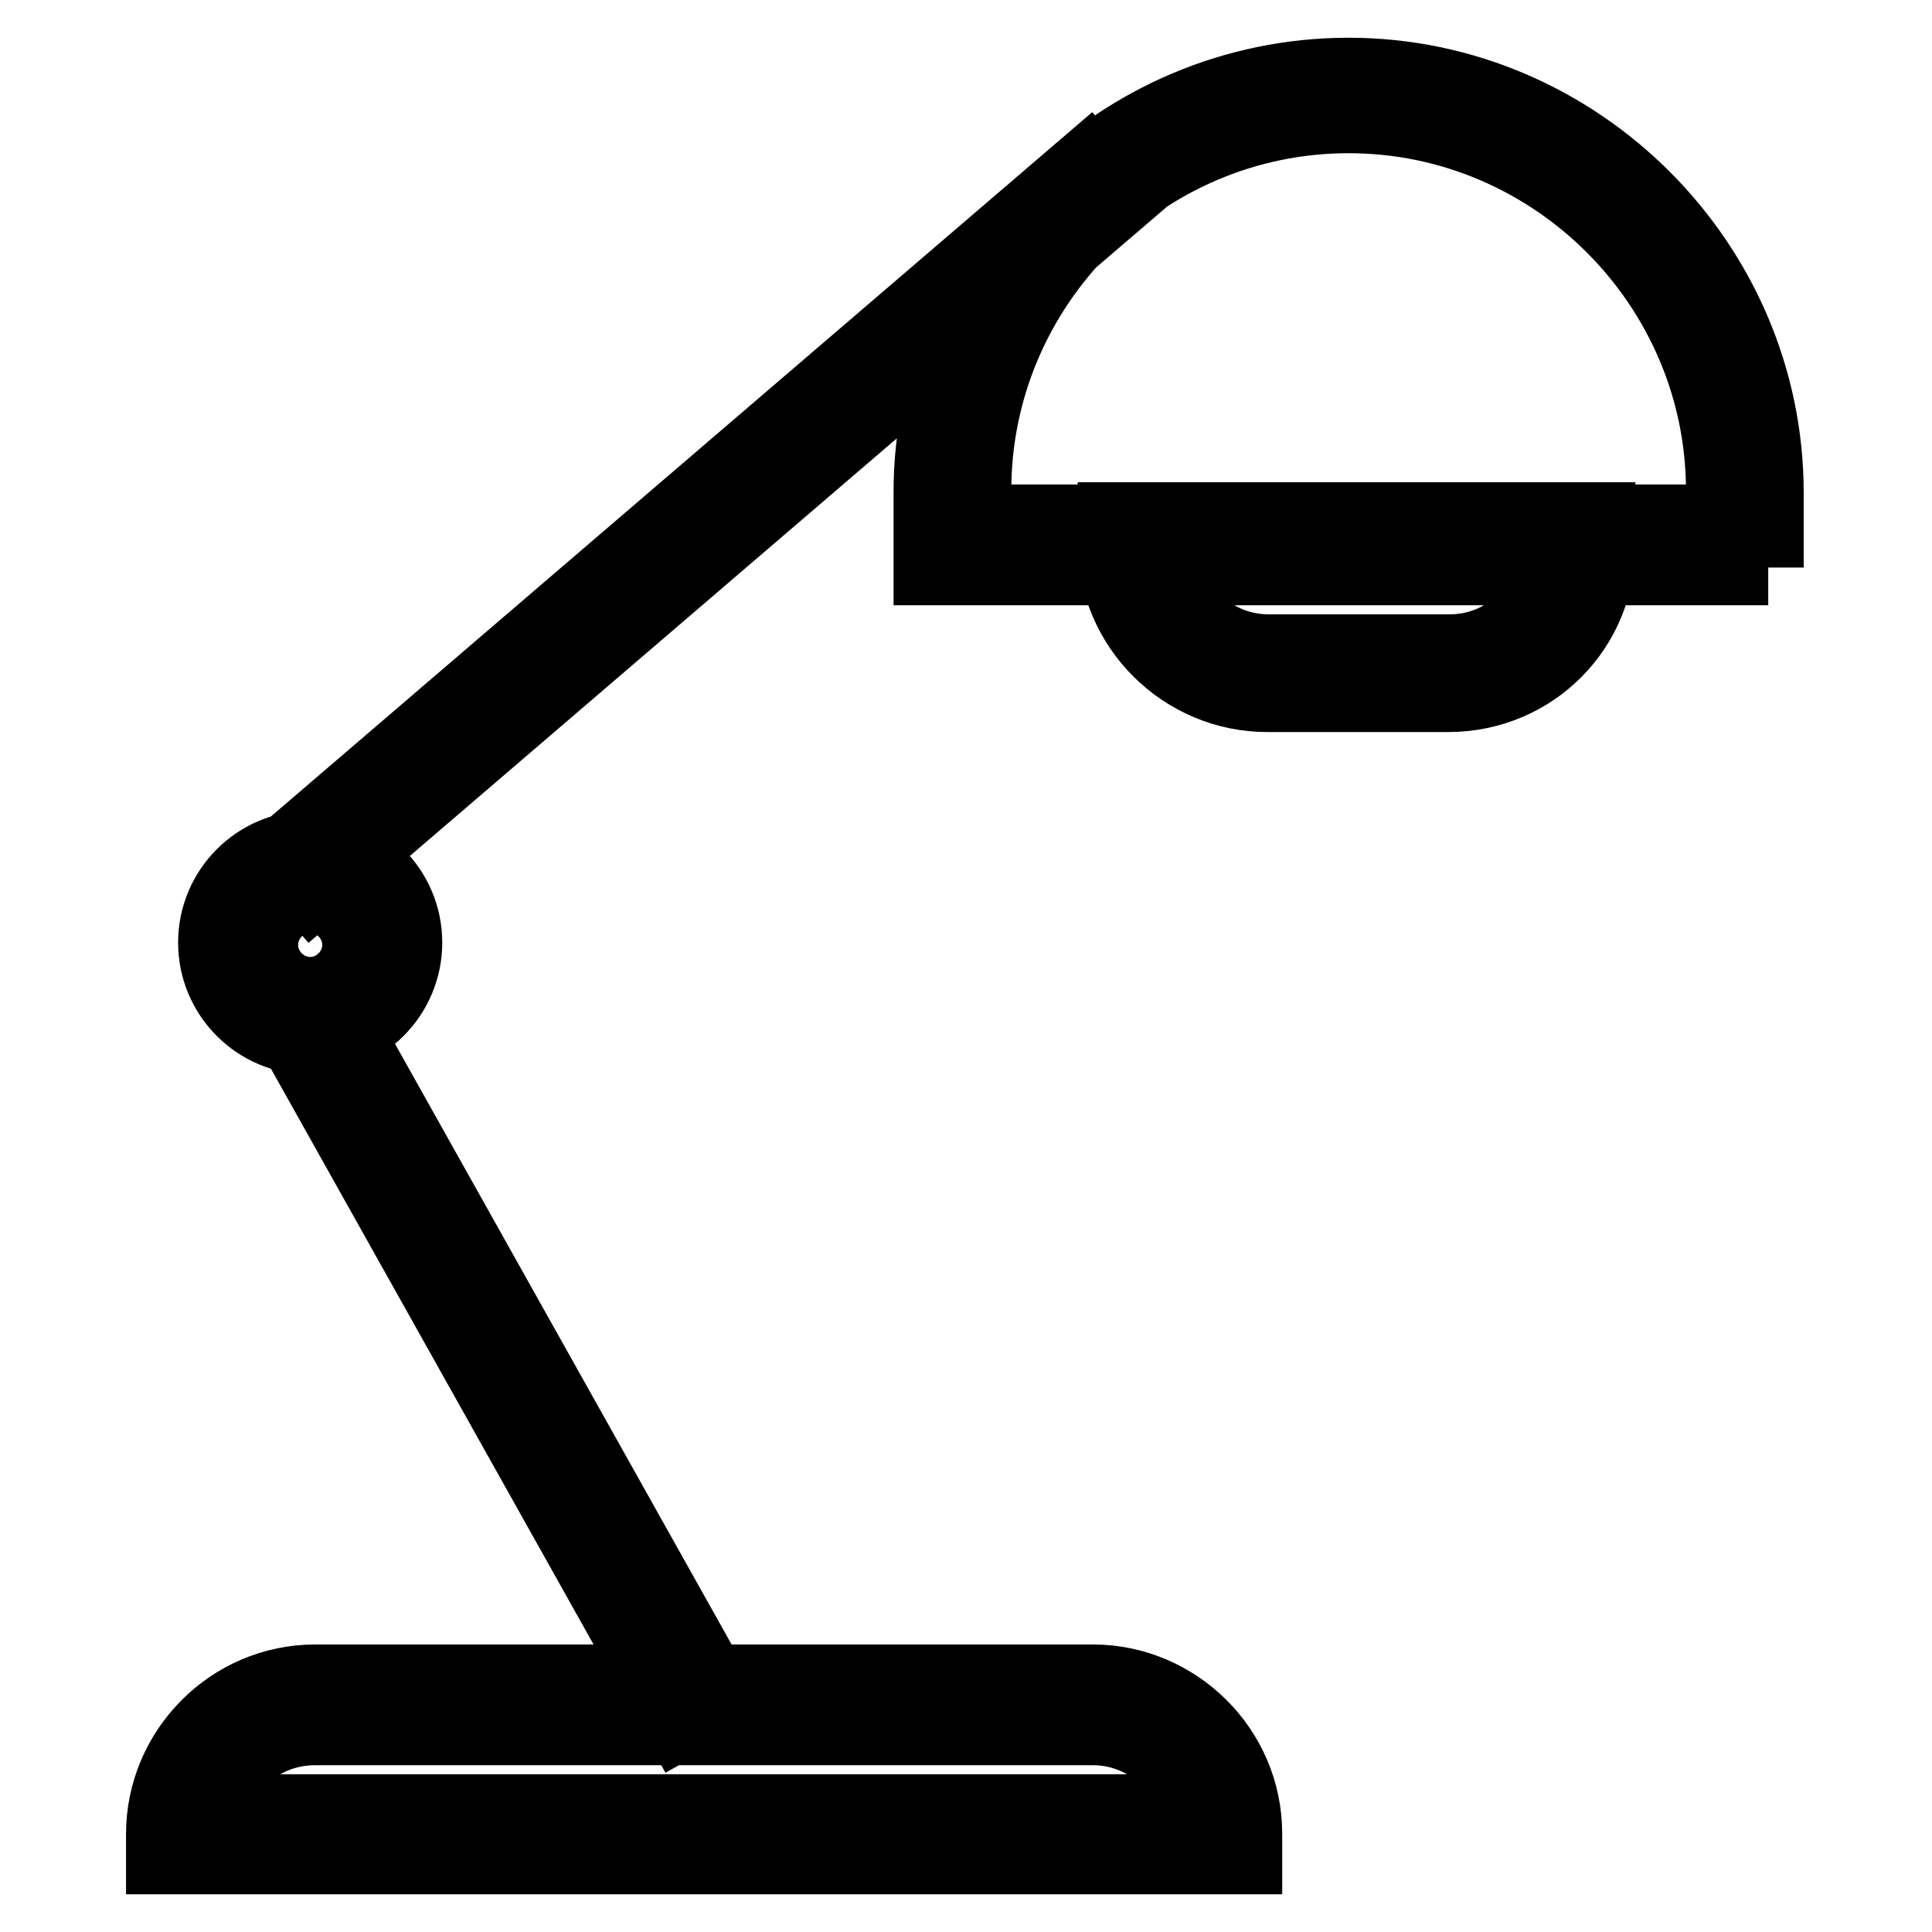
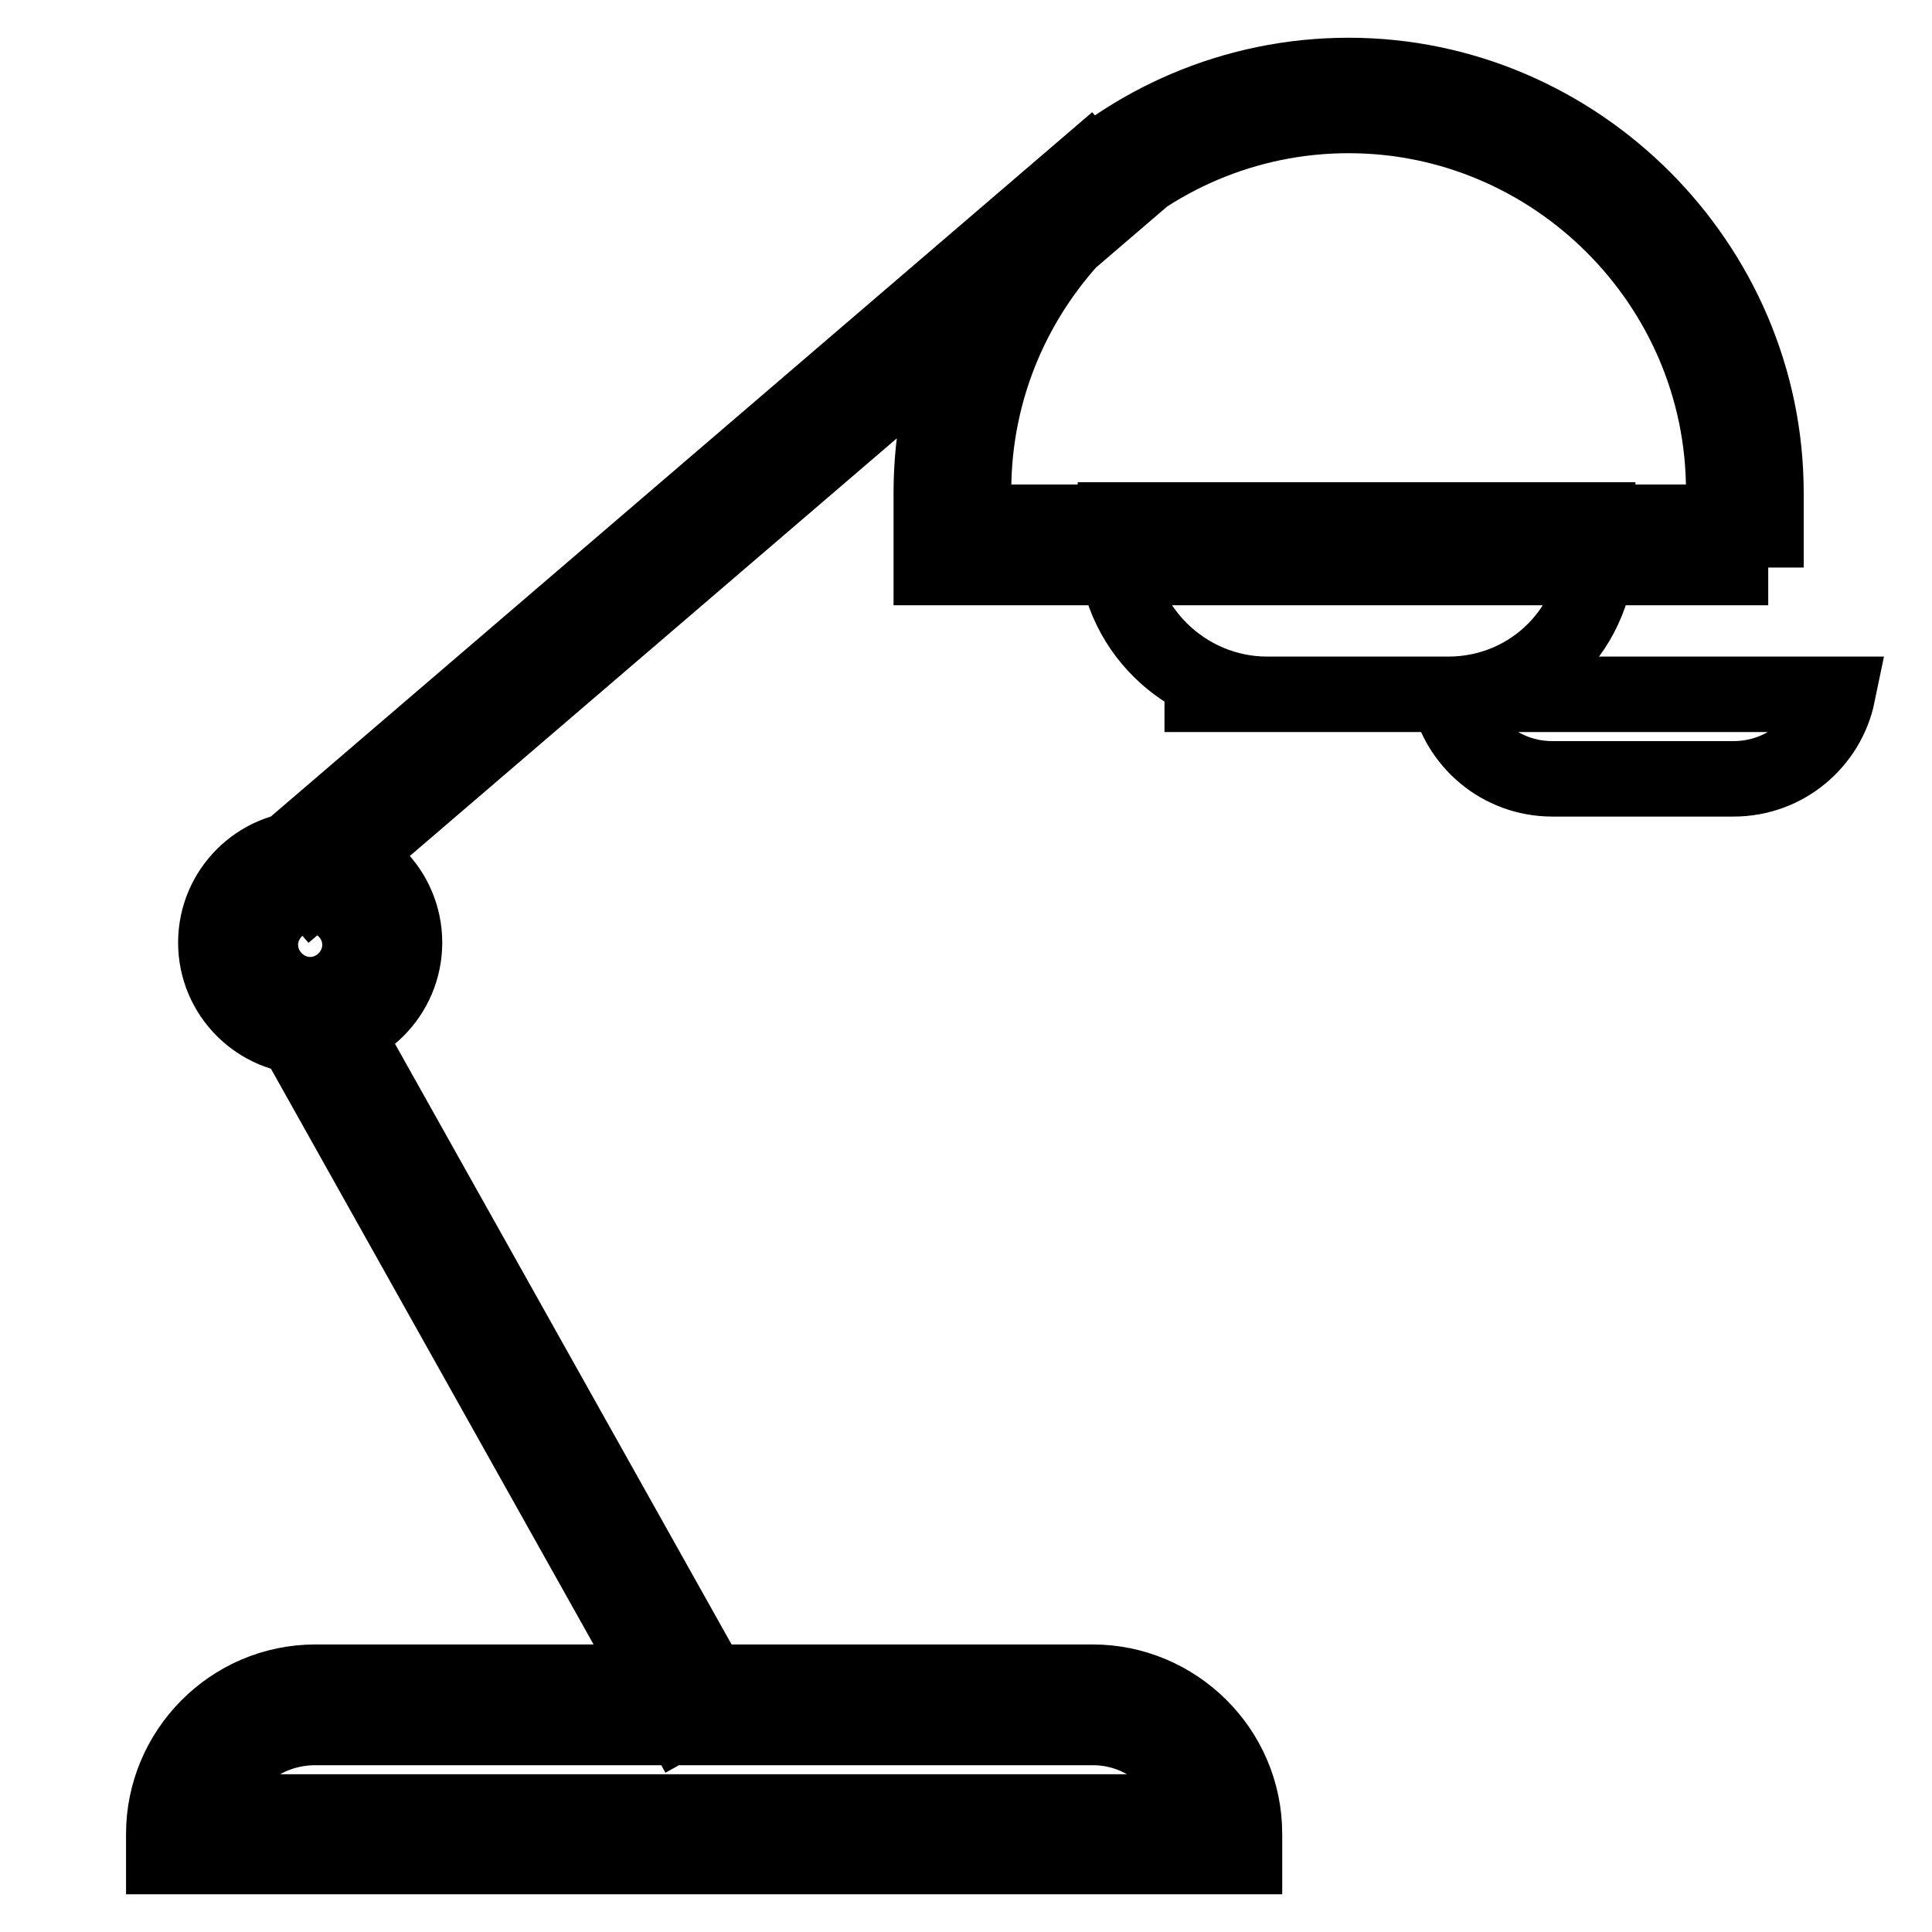
<svg xmlns="http://www.w3.org/2000/svg" version="1.1" x="0px" y="0px" viewBox="0 0 256 256" enable-background="new 0 0 256 256" xml:space="preserve">
  <g>
-     <path stroke-width="10" fill-opacity="0" stroke="#000000" d="M234.3,75.2H123.4v-9.9c0-30.6,25-55.3,55.3-55.3S234,35,234,65.3v9.9H234.3z M129.3,69.2h99.1V65 c0-27.3-22.4-49.7-49.7-49.7S129,37.6,129,65v4.3H129.3z M191.9,92h-24c-10.9,0-20.1-8.9-20.1-20.1v-3h63.9v3 C211.9,83.1,203,92,191.9,92z M154.3,75.2c1.3,6.3,6.9,11.2,13.8,11.2h24c6.9,0,12.5-4.9,13.8-11.2H154.3z M144.2,21.9l3.9,4.5 L41.4,117.9l-3.9-4.5L144.2,21.9z M41.1,137.4c-6.9,0-12.5-5.6-12.5-12.5s5.6-12.5,12.5-12.5c6.9,0,12.5,5.6,12.5,12.5 S48,137.4,41.1,137.4z M41.1,118.6c-3.6,0-6.6,3-6.6,6.6c0,3.6,3,6.6,6.6,6.6s6.6-3,6.6-6.6C47.7,121.6,44.7,118.6,41.1,118.6z  M43.8,133.3l51.5,91.9l-5.2,2.9l-51.5-91.9L43.8,133.3z M164.9,246H21.7v-3c0-10.9,8.9-20.1,20.1-20.1h103 c10.9,0,20.1,8.9,20.1,20.1V246z M27.9,240.1h130.7c-1.3-6.3-6.9-11.2-13.8-11.2h-103C34.9,228.9,29.3,233.5,27.9,240.1z" />
+     <path stroke-width="10" fill-opacity="0" stroke="#000000" d="M234.3,75.2H123.4v-9.9c0-30.6,25-55.3,55.3-55.3S234,35,234,65.3v9.9H234.3z M129.3,69.2h99.1V65 c0-27.3-22.4-49.7-49.7-49.7S129,37.6,129,65v4.3H129.3z M191.9,92h-24c-10.9,0-20.1-8.9-20.1-20.1v-3h63.9v3 C211.9,83.1,203,92,191.9,92z c1.3,6.3,6.9,11.2,13.8,11.2h24c6.9,0,12.5-4.9,13.8-11.2H154.3z M144.2,21.9l3.9,4.5 L41.4,117.9l-3.9-4.5L144.2,21.9z M41.1,137.4c-6.9,0-12.5-5.6-12.5-12.5s5.6-12.5,12.5-12.5c6.9,0,12.5,5.6,12.5,12.5 S48,137.4,41.1,137.4z M41.1,118.6c-3.6,0-6.6,3-6.6,6.6c0,3.6,3,6.6,6.6,6.6s6.6-3,6.6-6.6C47.7,121.6,44.7,118.6,41.1,118.6z  M43.8,133.3l51.5,91.9l-5.2,2.9l-51.5-91.9L43.8,133.3z M164.9,246H21.7v-3c0-10.9,8.9-20.1,20.1-20.1h103 c10.9,0,20.1,8.9,20.1,20.1V246z M27.9,240.1h130.7c-1.3-6.3-6.9-11.2-13.8-11.2h-103C34.9,228.9,29.3,233.5,27.9,240.1z" />
  </g>
</svg>